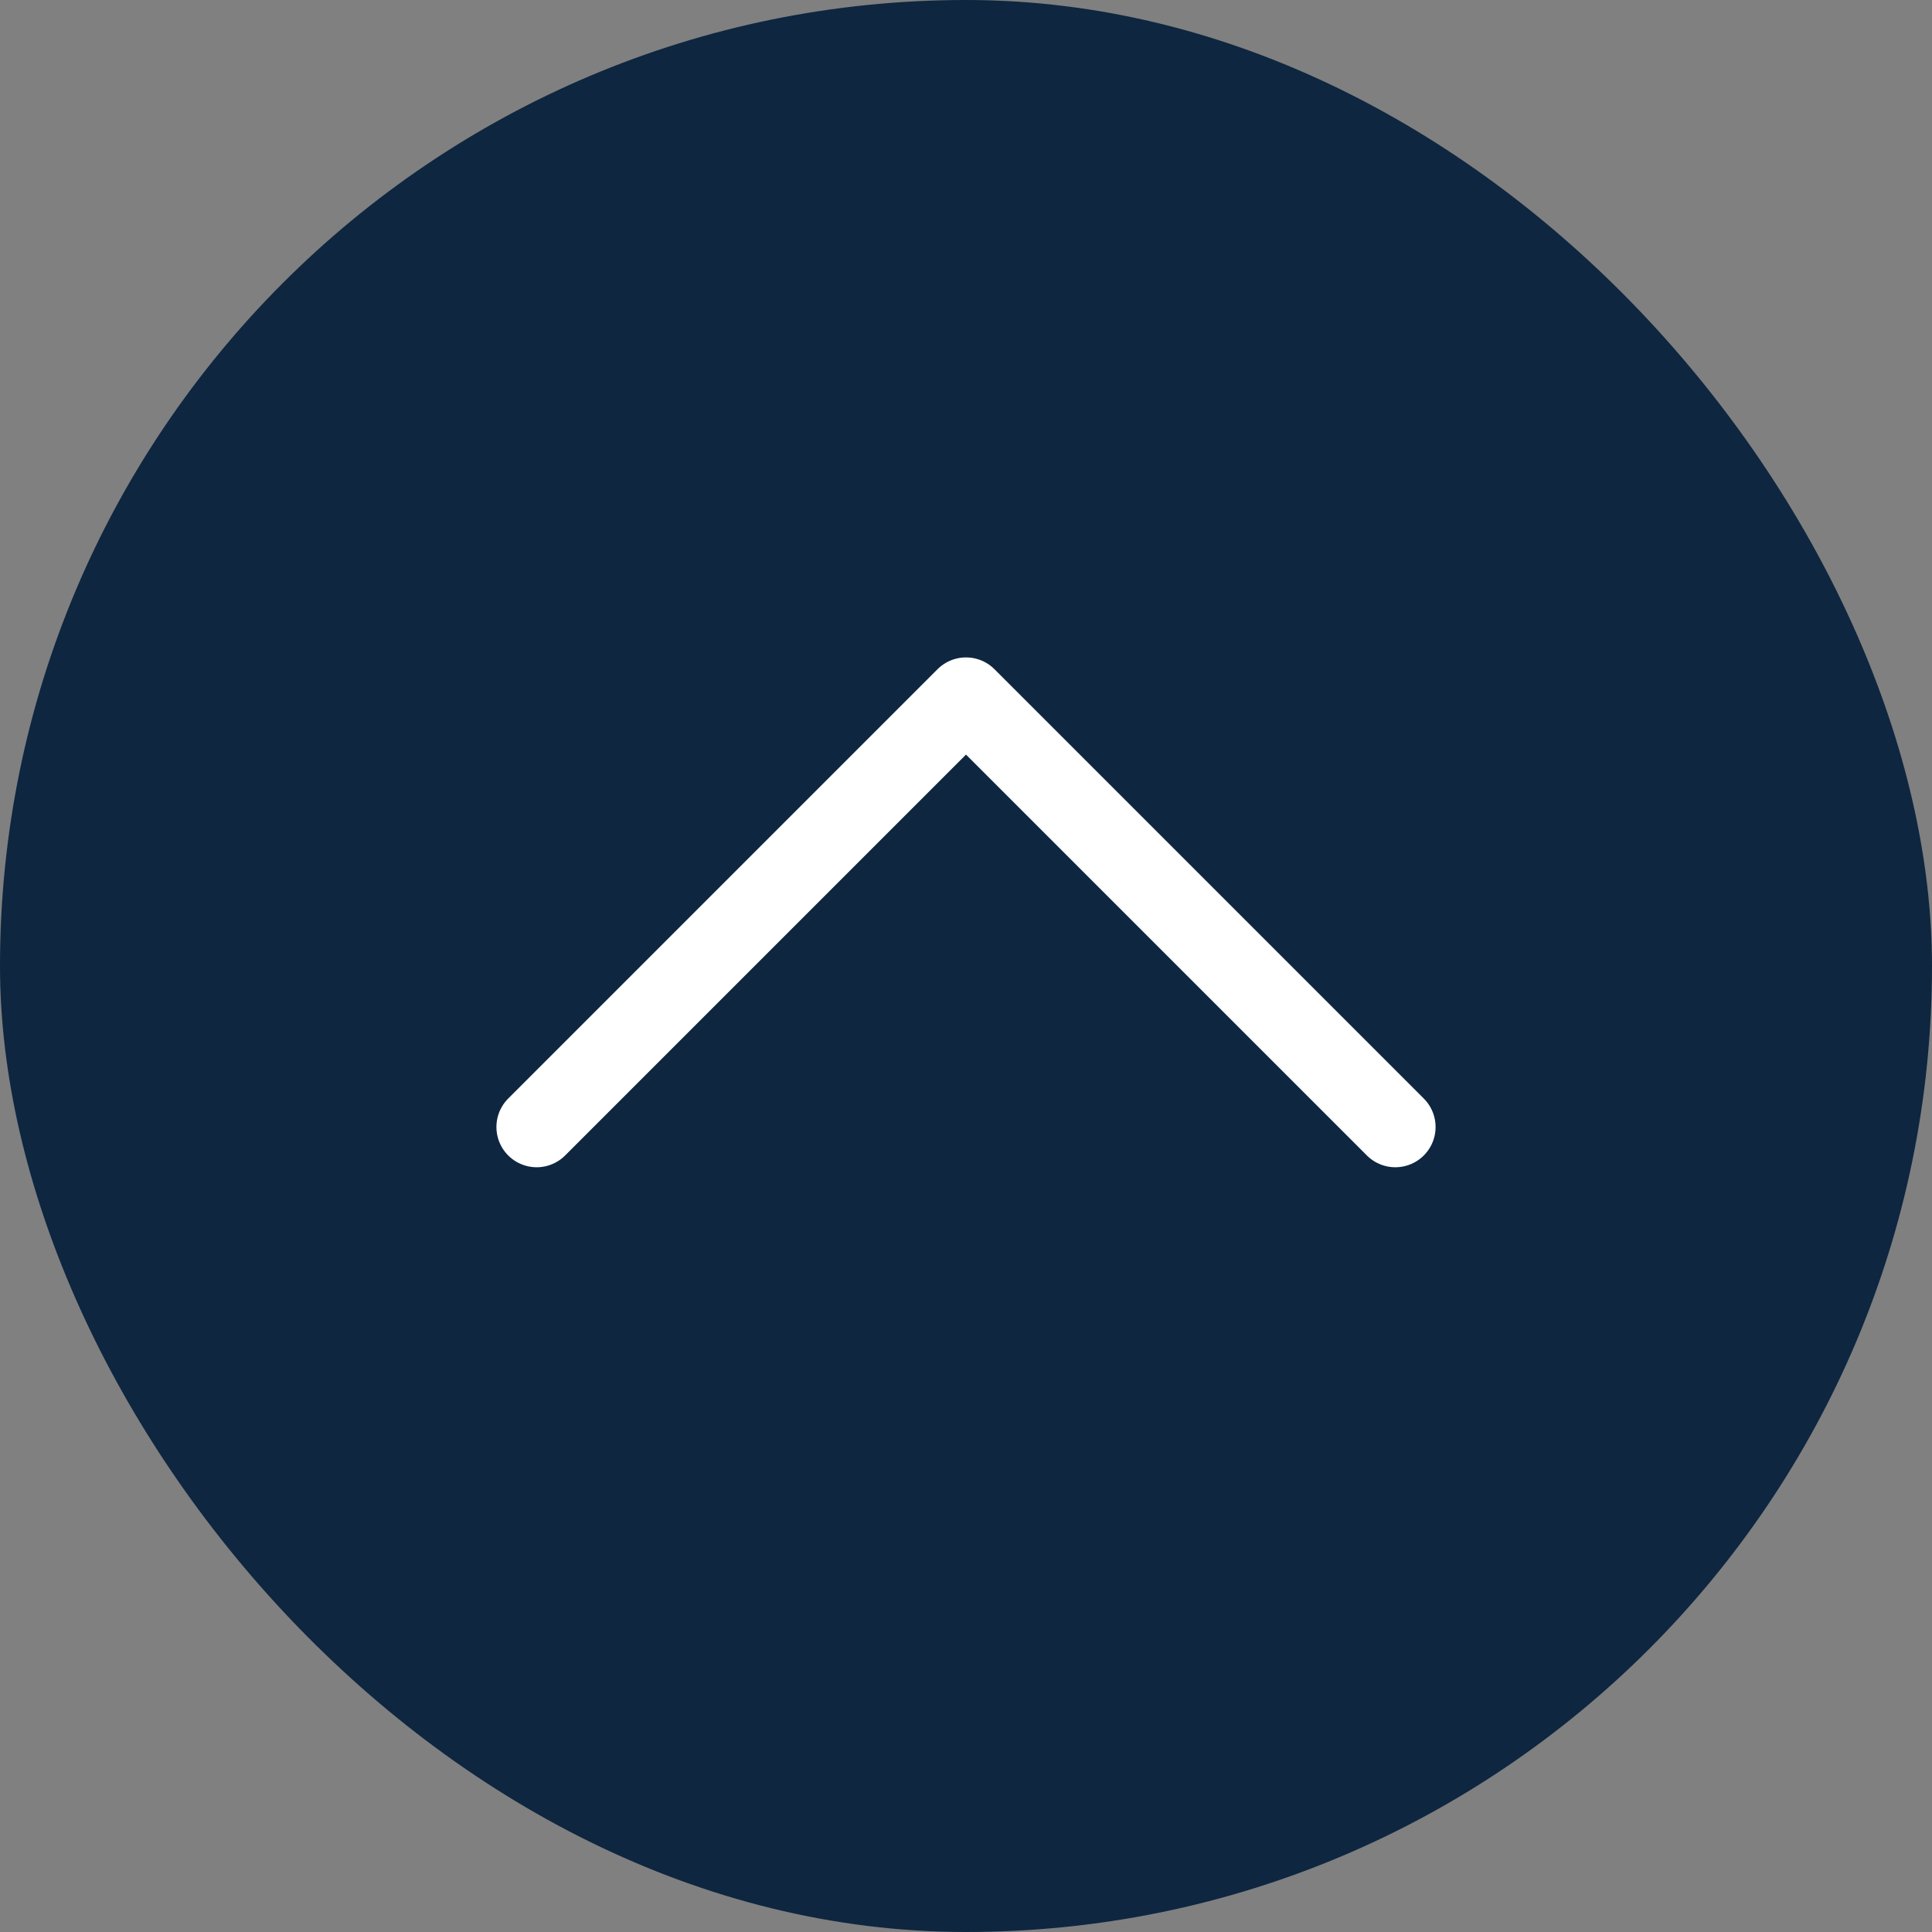
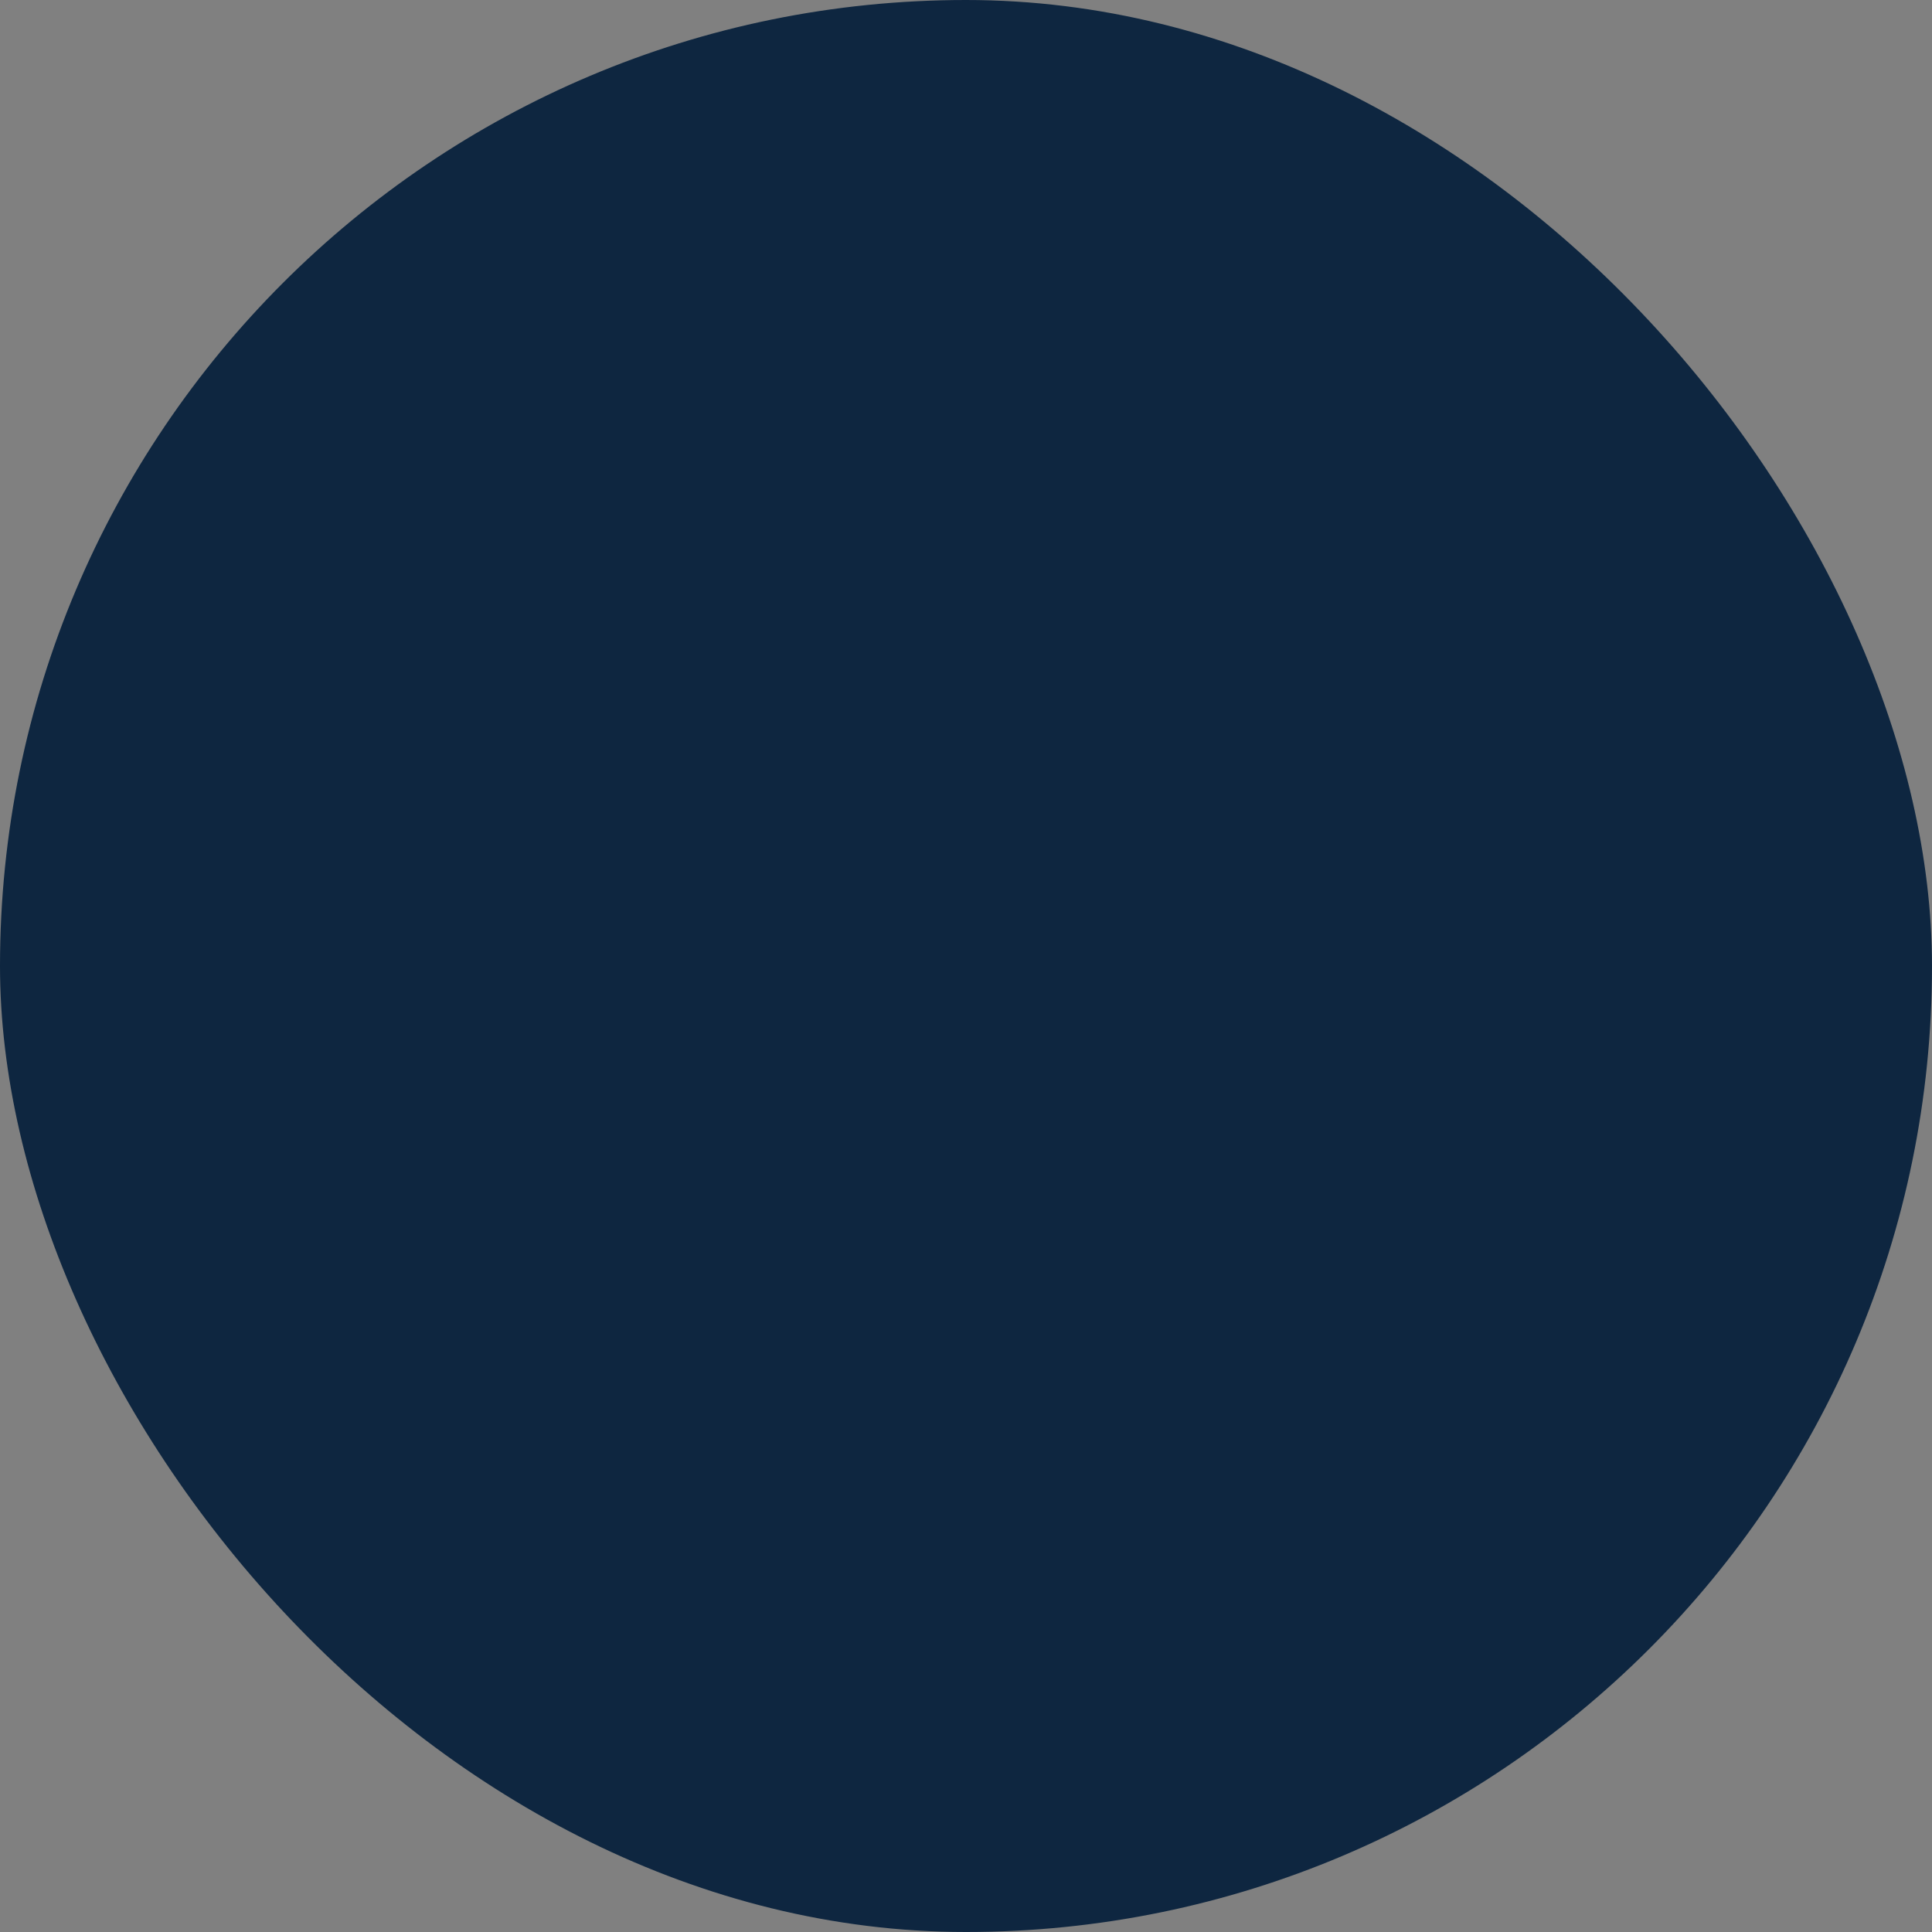
<svg xmlns="http://www.w3.org/2000/svg" width="36" height="36" viewBox="0 0 36 36" fill="none">
  <rect x="0" y="0" width="36" height="36" fill="#808080" stroke="none" />
  <rect width="36" height="36" rx="18" fill="#0E2640" />
-   <path d="M10 21L18 13L26 21" stroke="white" stroke-width="1.5" stroke-linecap="round" stroke-linejoin="round" />
</svg>